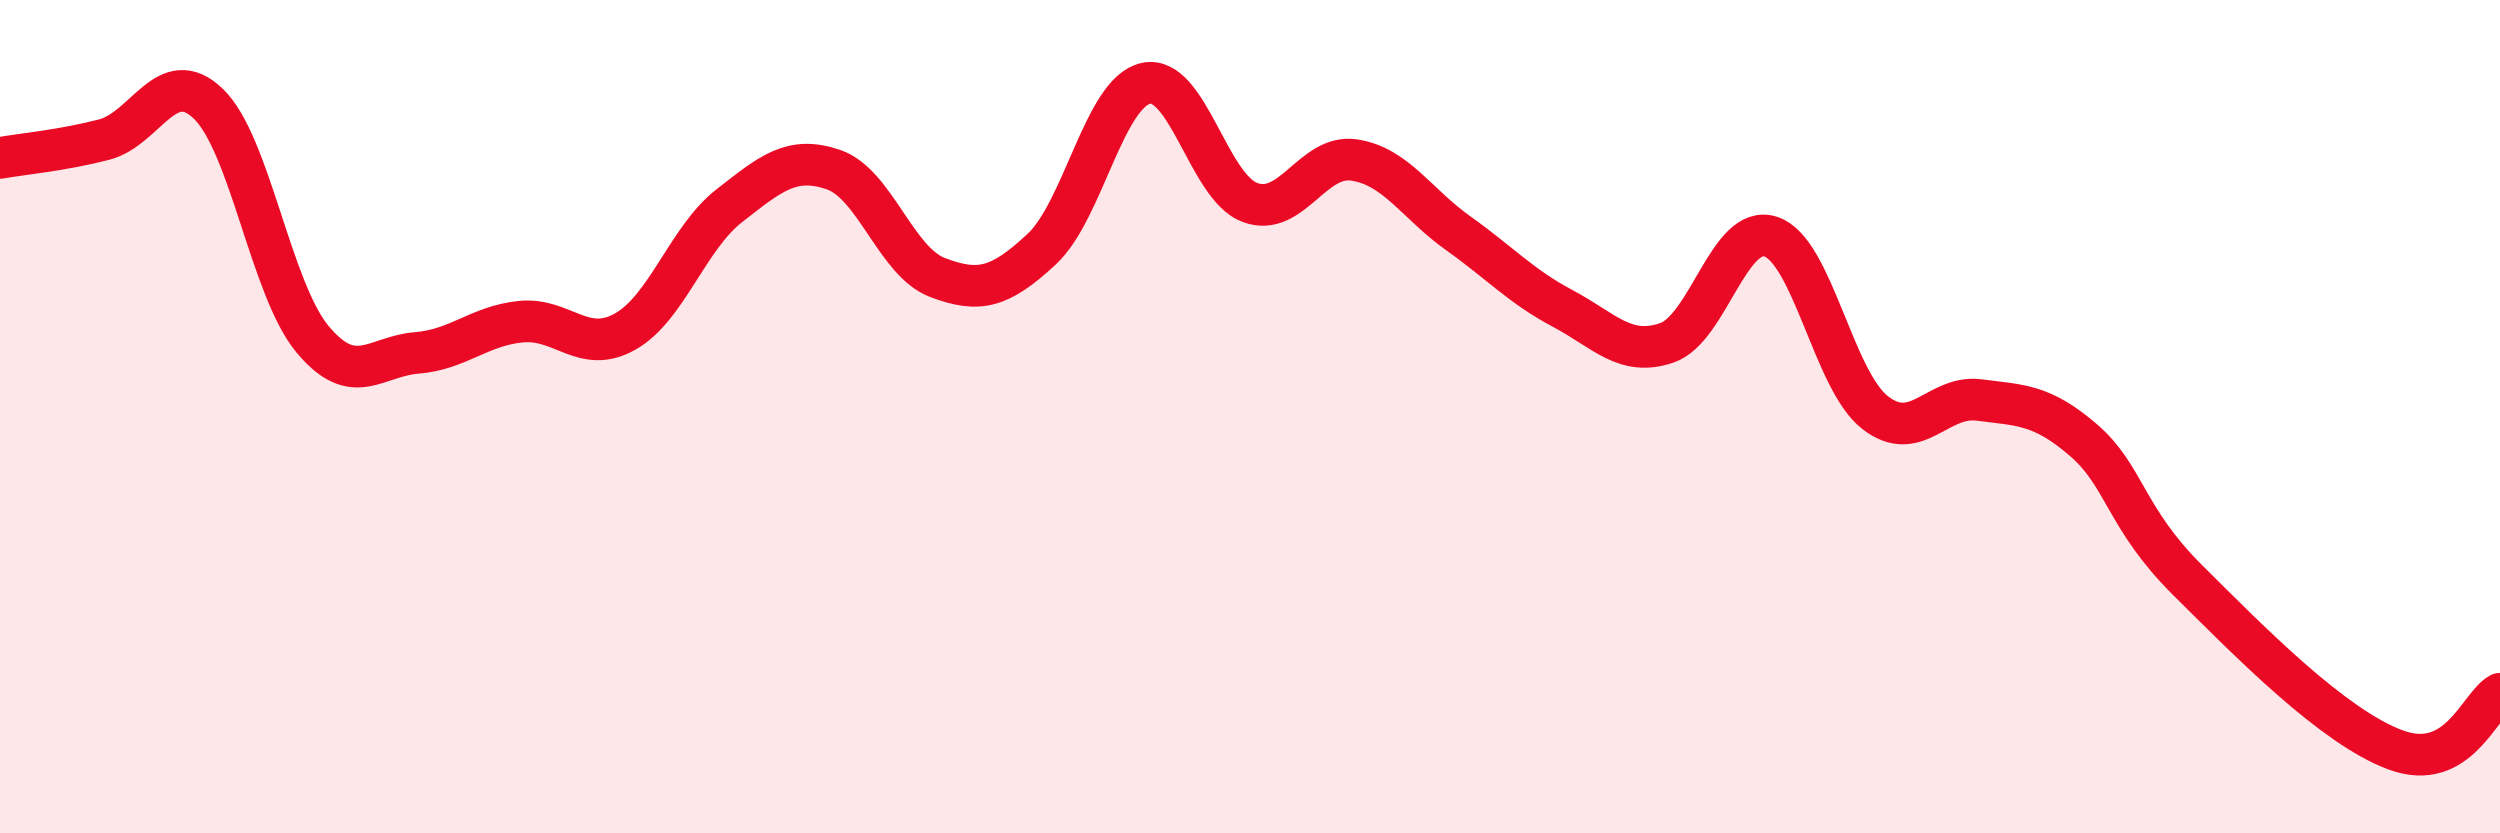
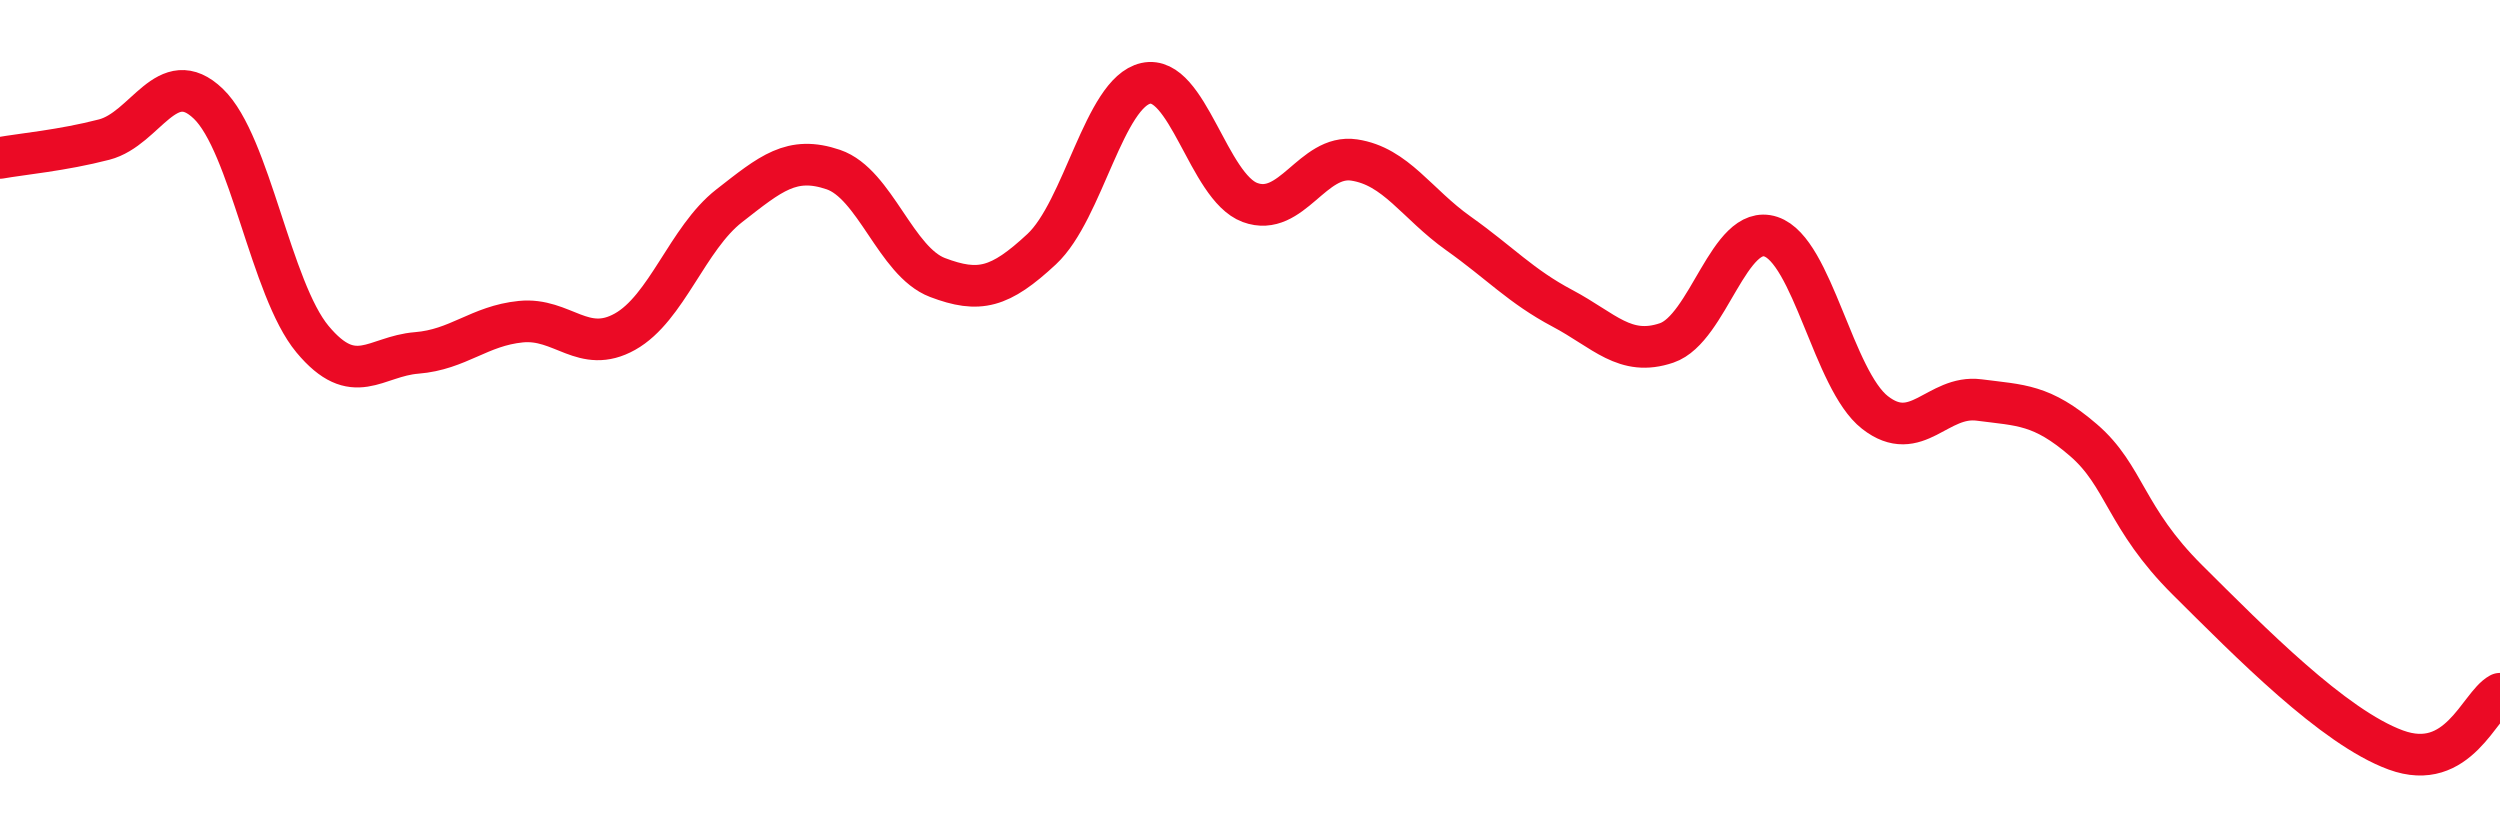
<svg xmlns="http://www.w3.org/2000/svg" width="60" height="20" viewBox="0 0 60 20">
-   <path d="M 0,3.79 C 0.5,3.7 1.5,3.61 2.5,3.35 C 3.5,3.09 4,1.53 5,2.49 C 6,3.45 6.5,6.94 7.5,8.14 C 8.5,9.34 9,8.55 10,8.47 C 11,8.39 11.5,7.82 12.5,7.72 C 13.5,7.62 14,8.52 15,7.96 C 16,7.4 16.5,5.72 17.5,4.94 C 18.5,4.16 19,3.73 20,4.07 C 21,4.41 21.5,6.28 22.5,6.66 C 23.5,7.04 24,6.91 25,5.98 C 26,5.05 26.5,2.22 27.5,2 C 28.5,1.78 29,4.49 30,4.86 C 31,5.23 31.5,3.69 32.5,3.84 C 33.5,3.99 34,4.89 35,5.6 C 36,6.31 36.5,6.87 37.5,7.4 C 38.5,7.93 39,8.57 40,8.23 C 41,7.89 41.5,5.35 42.5,5.68 C 43.5,6.01 44,9.12 45,9.9 C 46,10.68 46.5,9.47 47.5,9.6 C 48.5,9.73 49,9.7 50,10.56 C 51,11.42 51,12.43 52.5,13.92 C 54,15.41 56,17.45 57.5,18 C 59,18.55 59.5,16.92 60,16.65L60 20L0 20Z" fill="#EB0A25" opacity="0.1" stroke-linecap="round" stroke-linejoin="round" />
  <path d="M 0,3.79 C 0.5,3.7 1.5,3.61 2.5,3.35 C 3.5,3.09 4,1.53 5,2.49 C 6,3.45 6.5,6.94 7.5,8.14 C 8.5,9.34 9,8.55 10,8.47 C 11,8.39 11.5,7.82 12.5,7.72 C 13.5,7.62 14,8.52 15,7.96 C 16,7.4 16.5,5.72 17.5,4.94 C 18.5,4.16 19,3.73 20,4.07 C 21,4.41 21.5,6.28 22.5,6.66 C 23.5,7.04 24,6.91 25,5.98 C 26,5.05 26.5,2.22 27.5,2 C 28.5,1.78 29,4.49 30,4.86 C 31,5.23 31.5,3.69 32.5,3.84 C 33.5,3.99 34,4.89 35,5.6 C 36,6.31 36.5,6.87 37.5,7.4 C 38.5,7.93 39,8.57 40,8.23 C 41,7.89 41.5,5.35 42.5,5.68 C 43.5,6.01 44,9.12 45,9.9 C 46,10.68 46.5,9.47 47.5,9.6 C 48.5,9.73 49,9.7 50,10.56 C 51,11.42 51,12.43 52.5,13.92 C 54,15.41 56,17.45 57.5,18 C 59,18.55 59.5,16.92 60,16.65" stroke="#EB0A25" stroke-width="1" fill="none" stroke-linecap="round" stroke-linejoin="round" />
</svg>